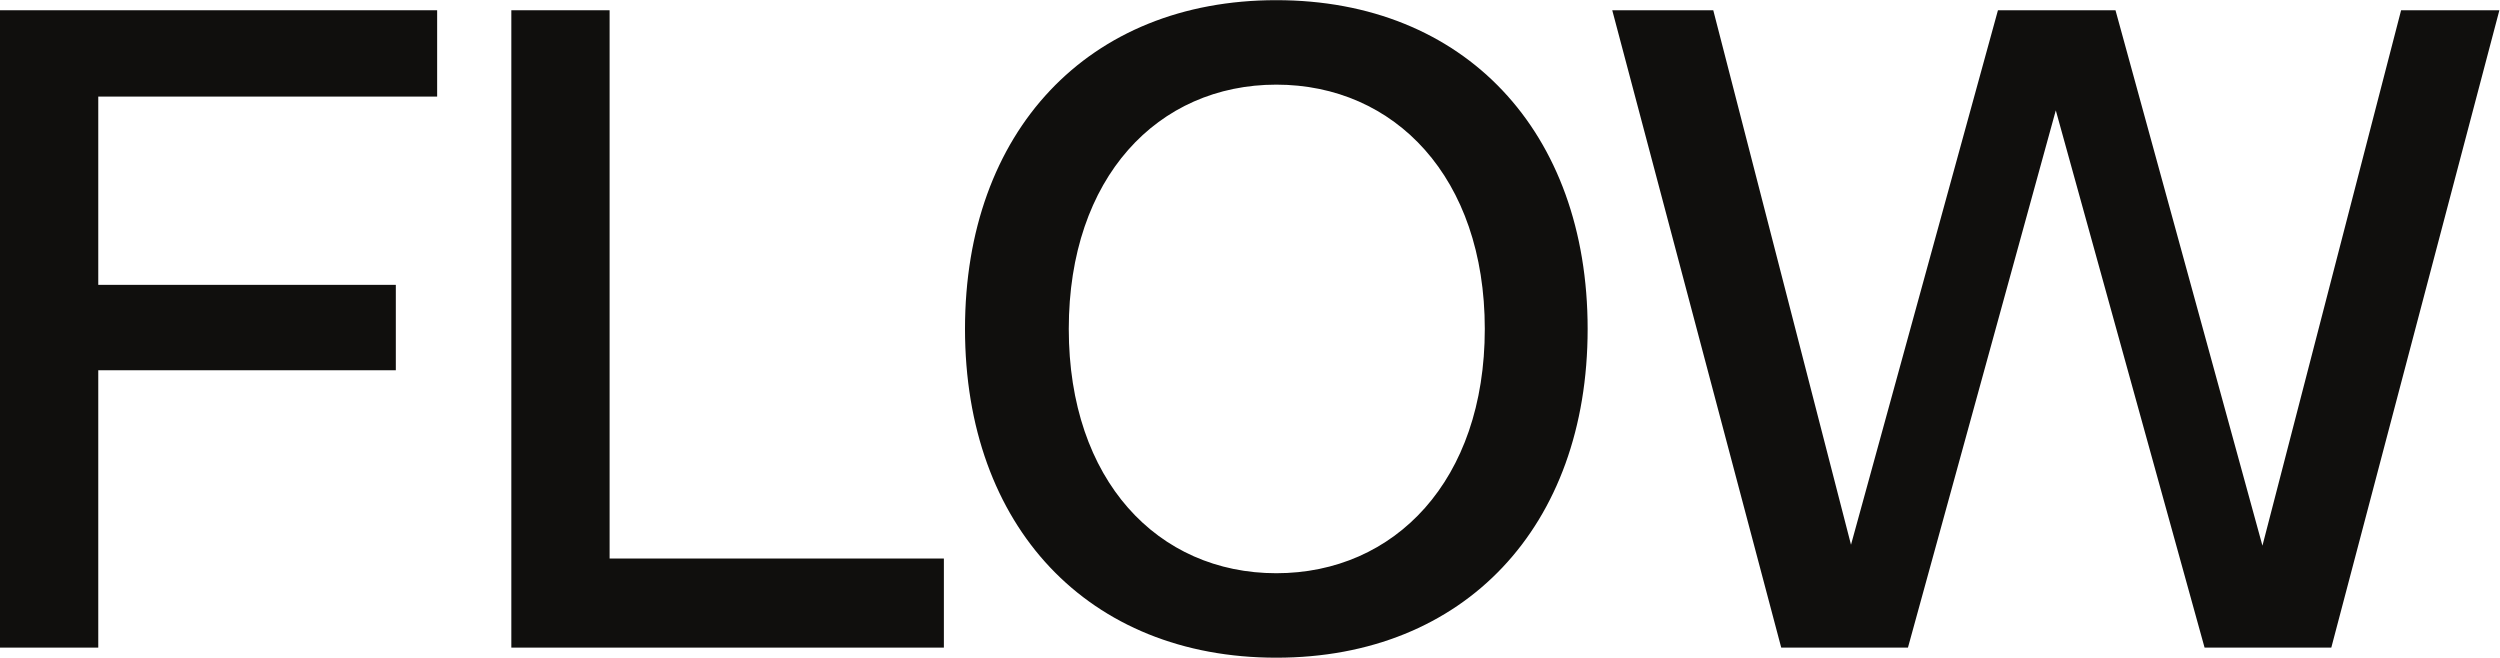
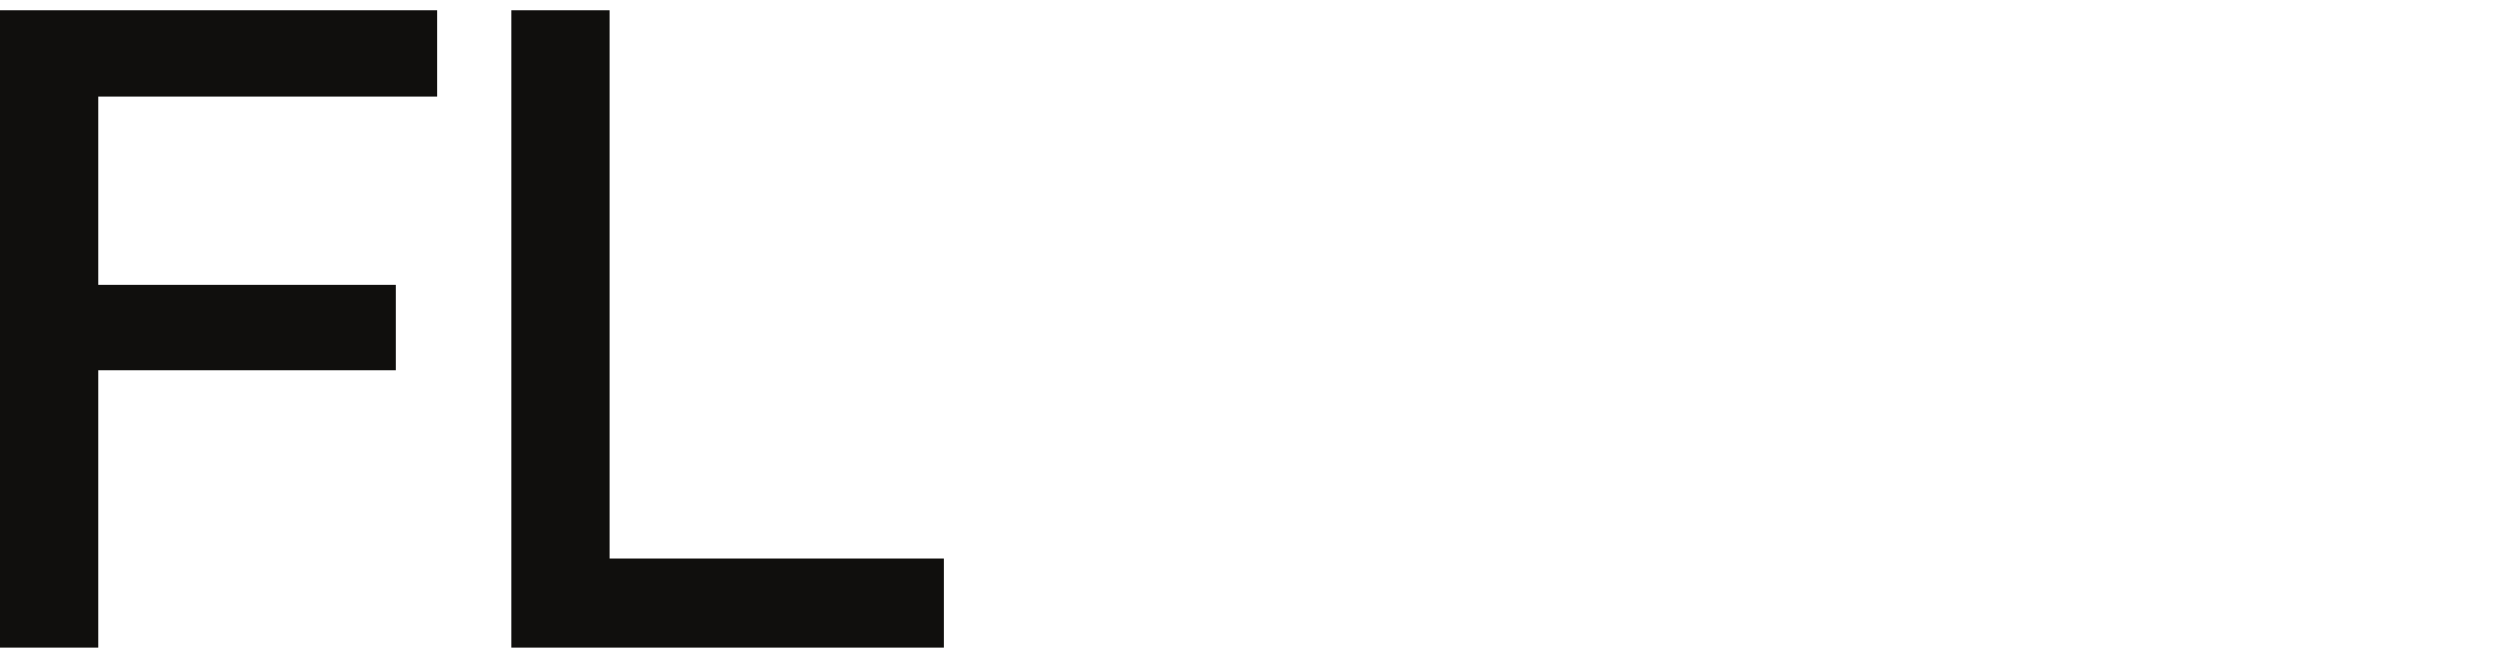
<svg xmlns="http://www.w3.org/2000/svg" xmlns:ns1="http://sodipodi.sourceforge.net/DTD/sodipodi-0.dtd" xmlns:ns2="http://www.inkscape.org/namespaces/inkscape" version="1.1" id="svg2" width="1512.853" height="398" viewBox="0 0 1512.853 398" ns1:docname="FLOW_logo_black.eps">
  <defs id="defs6" />
  <g id="g8" ns2:groupmode="layer" ns2:label="ink_ext_XXXXXX" transform="matrix(1.333,0,0,-1.333,0,398)">
    <g id="g10" transform="scale(0.1)">
      <path d="M 2767.4,450.199 H 4284.9 V 45.801 H 2321.3 V 2939.2 h 446.1 V 450.199" style="fill:#100f0d;fill-opacity:1;fill-rule:nonzero;stroke:none" id="path12" />
      <path d="M 0,2939.2 H 1984.5 V 2547.3 H 446.102 V 1692.6 H 1796.9 V 1304.9 H 446.102 V 45.801 L 0,45.801 V 2939.2" style="fill:#100f0d;fill-opacity:1;fill-rule:nonzero;stroke:none" id="path14" />
-       <path d="m 11346.4,2939.2 -763,-2893.399 h -575.3 L 9332.7,2484.7 8661.5,45.801 H 8086.2 L 7319.1,2939.2 h 458.6 L 8403,512.801 9070.1,2939.2 h 533.6 l 667.1,-2430.598 629.5,2430.598 h 446.1" style="fill:#100f0d;fill-opacity:1;fill-rule:nonzero;stroke:none" id="path16" />
-       <path d="m 5794.1,383.5 c -537.8,0 -942.2,421.102 -942.2,1109 0,687.9 404.4,1109 942.2,1109 537.8,0 946.4,-421.1 946.4,-1109 0,-687.898 -408.6,-1109 -946.4,-1109 z m 0,2601.5 C 4939.4,2985 4380.8,2388.8 4380.8,1492.5 4380.8,596.199 4939.4,0 5794.1,0 c 854.6,0 1413.3,596.199 1413.3,1492.5 0,896.3 -558.7,1492.5 -1413.3,1492.5" style="fill:#100f0d;fill-opacity:1;fill-rule:nonzero;stroke:none" id="path18" />
    </g>
  </g>
</svg>